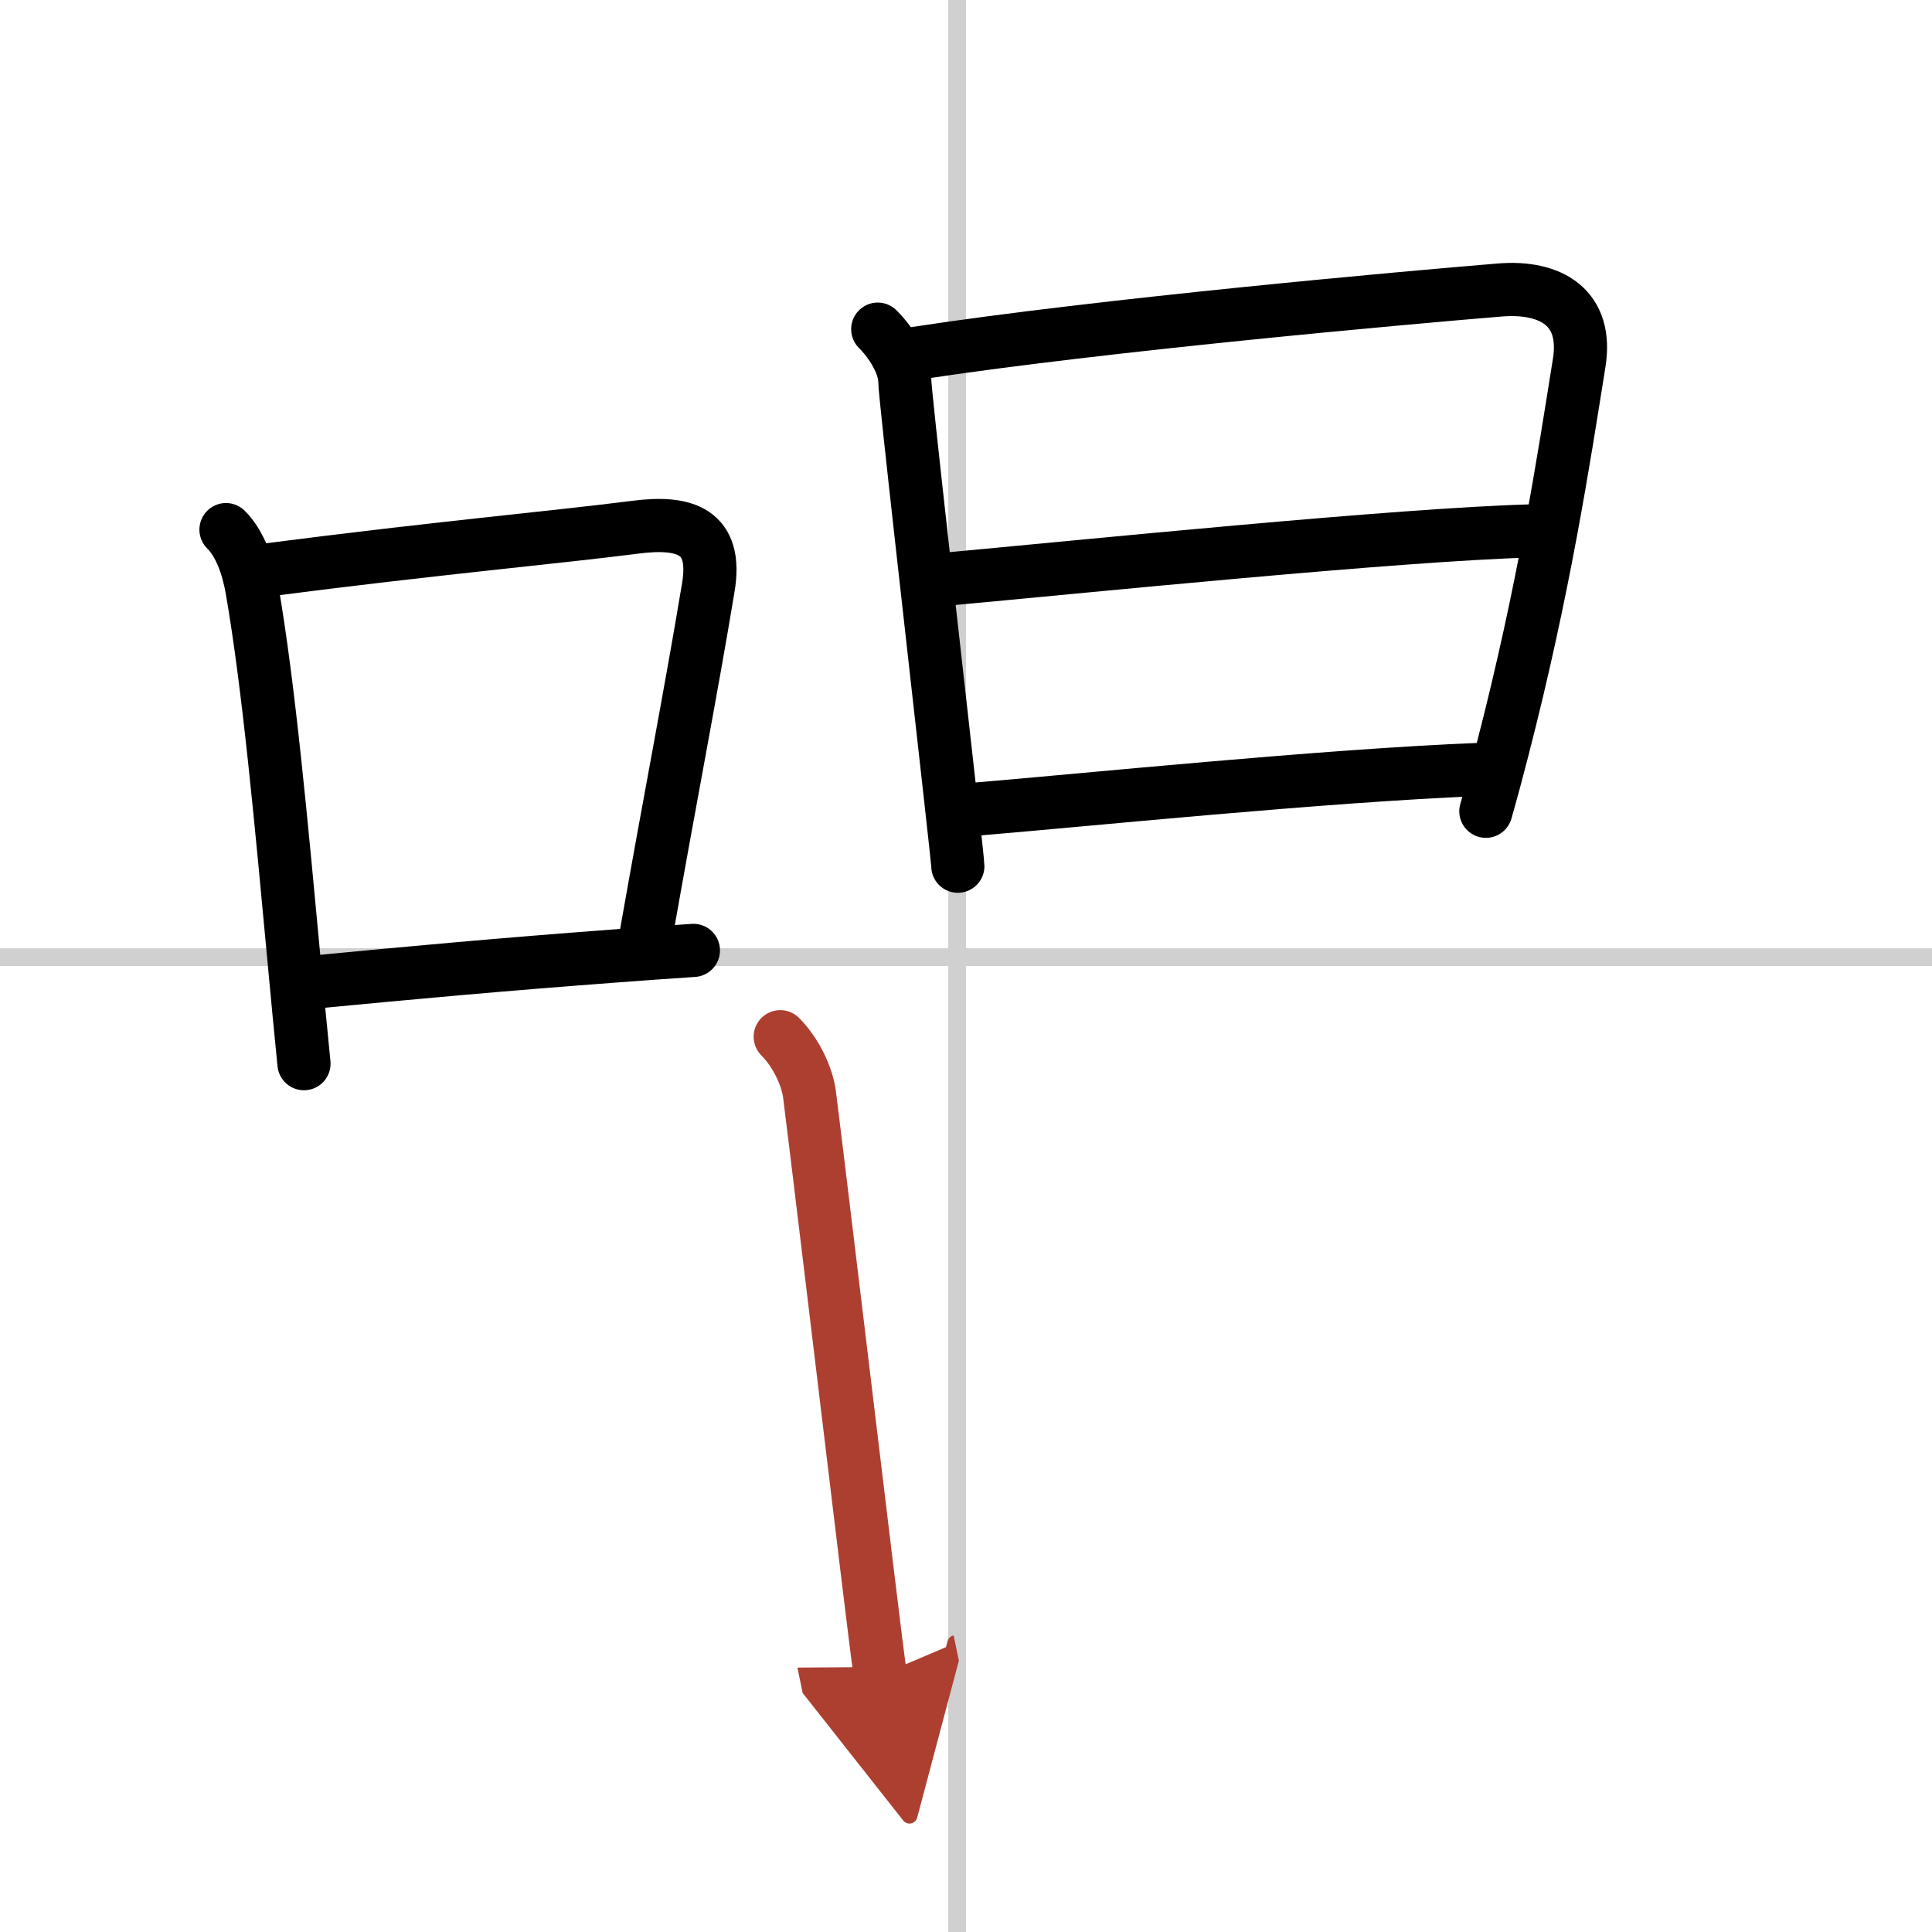
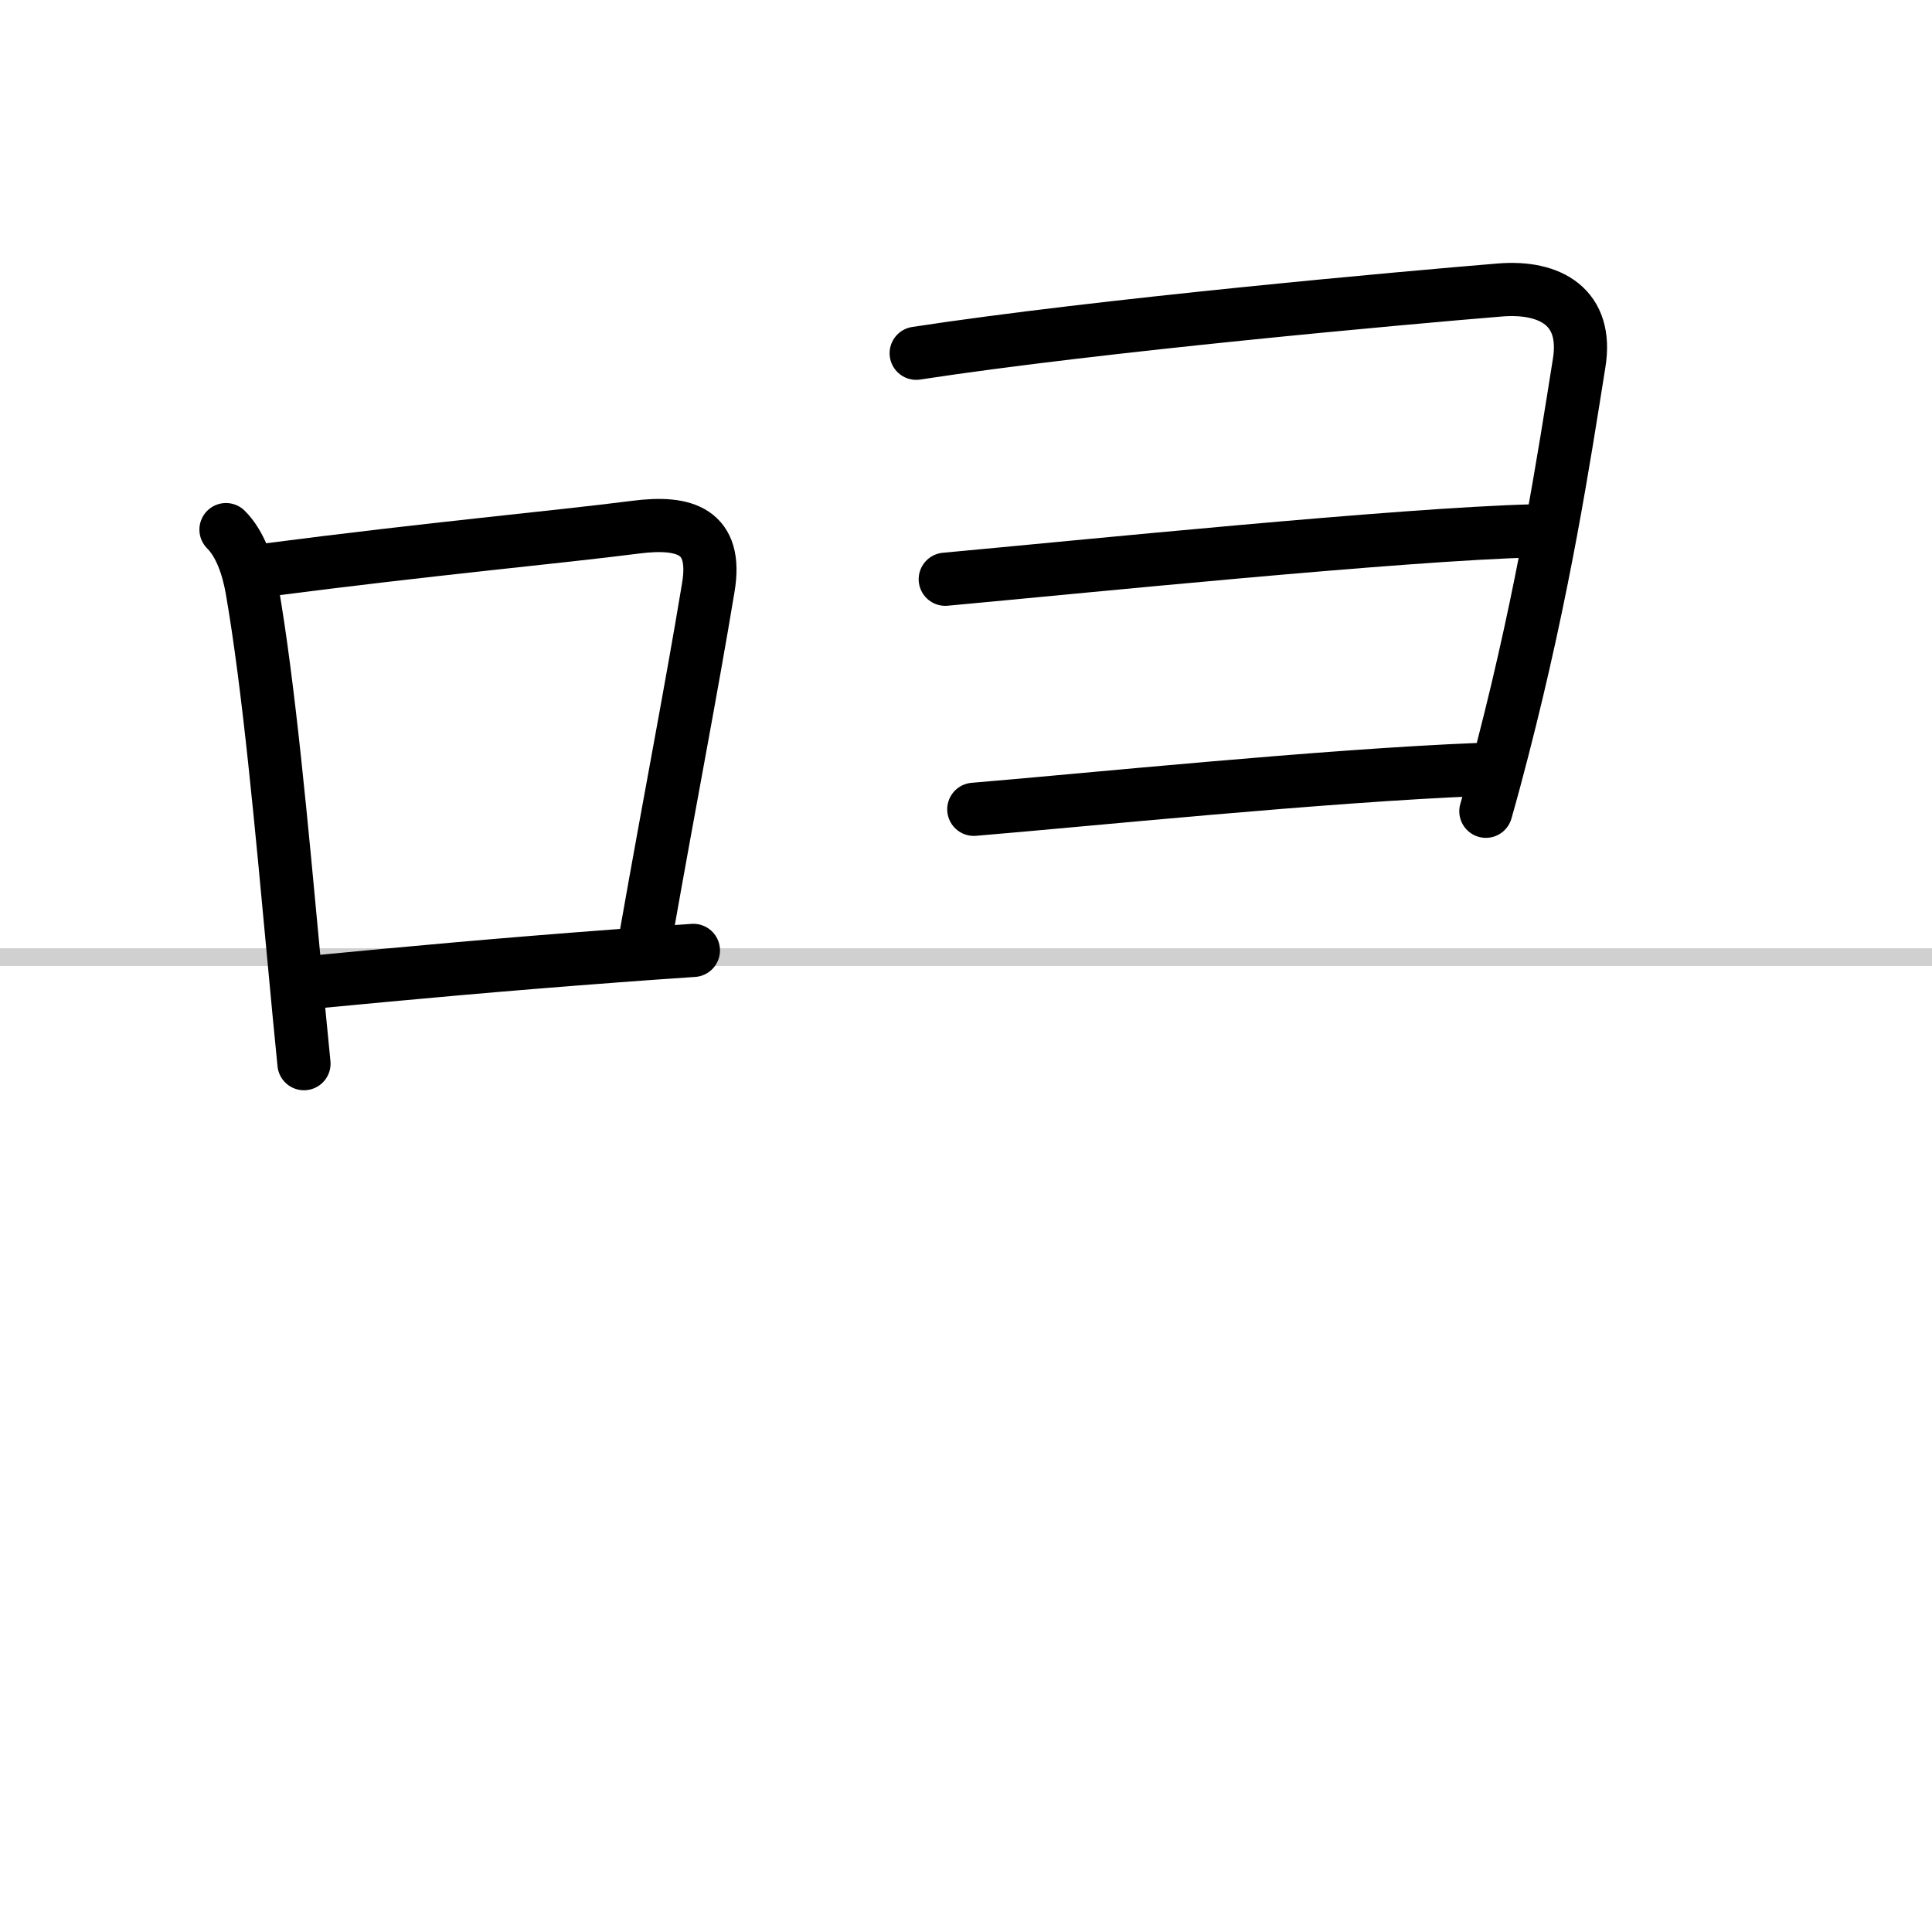
<svg xmlns="http://www.w3.org/2000/svg" width="400" height="400" viewBox="0 0 109 109">
  <defs>
    <marker id="a" markerWidth="4" orient="auto" refX="1" refY="5" viewBox="0 0 10 10">
-       <polyline points="0 0 10 5 0 10 1 5" fill="#ad3f31" stroke="#ad3f31" />
-     </marker>
+       </marker>
  </defs>
  <g fill="none" stroke="#000" stroke-linecap="round" stroke-linejoin="round" stroke-width="3">
    <rect width="100%" height="100%" fill="#fff" stroke="#fff" />
-     <line x1="54" x2="54" y2="109" stroke="#d0d0d0" stroke-width="1" />
    <line x2="109" y1="54" y2="54" stroke="#d0d0d0" stroke-width="1" />
    <path d="m12.75 29.88c0.81 0.81 1.25 2.12 1.47 3.38 0.95 5.48 1.66 13.3 2.38 21.01 0.18 1.93 0.36 3.86 0.55 5.74" />
    <path d="m14.95 32.17c9.63-1.25 16.32-1.84 20.93-2.43 2.75-0.35 4.62 0.21 4.08 3.41-0.97 5.86-2.1 11.6-3.53 19.71" />
    <path d="m17.58 55.42c5.75-0.55 10.51-0.99 17.18-1.49 1.36-0.1 2.81-0.21 4.36-0.31" />
-     <path d="m49.52 18.57c0.83 0.83 1.53 2.04 1.53 2.96 0 0.7 1.72 15.76 2.55 23.23 0.27 2.39 0.44 4 0.44 4.11" />
    <path d="m51.69 19.93c10.39-1.59 27.59-3.13 32.94-3.57 2.85-0.23 4.98 0.98 4.46 4.14-0.86 5.38-1.96 12.65-4.32 21.79-0.29 1.13-0.6 2.29-0.94 3.48" />
    <path d="m53.33 32.68c7.42-0.68 25.79-2.55 33.22-2.73" />
    <path d="m54.94 45.66c6.06-0.5 19.81-1.91 28.6-2.25" />
-     <path d="m44.02 58.49c0.87 0.87 1.51 2.2 1.65 3.25 0.24 1.81 2.12 17.51 3.21 26.51 0.42 3.48 0.73 5.96 0.79 6.25" marker-end="url(#a)" stroke="#ad3f31" />
  </g>
</svg>